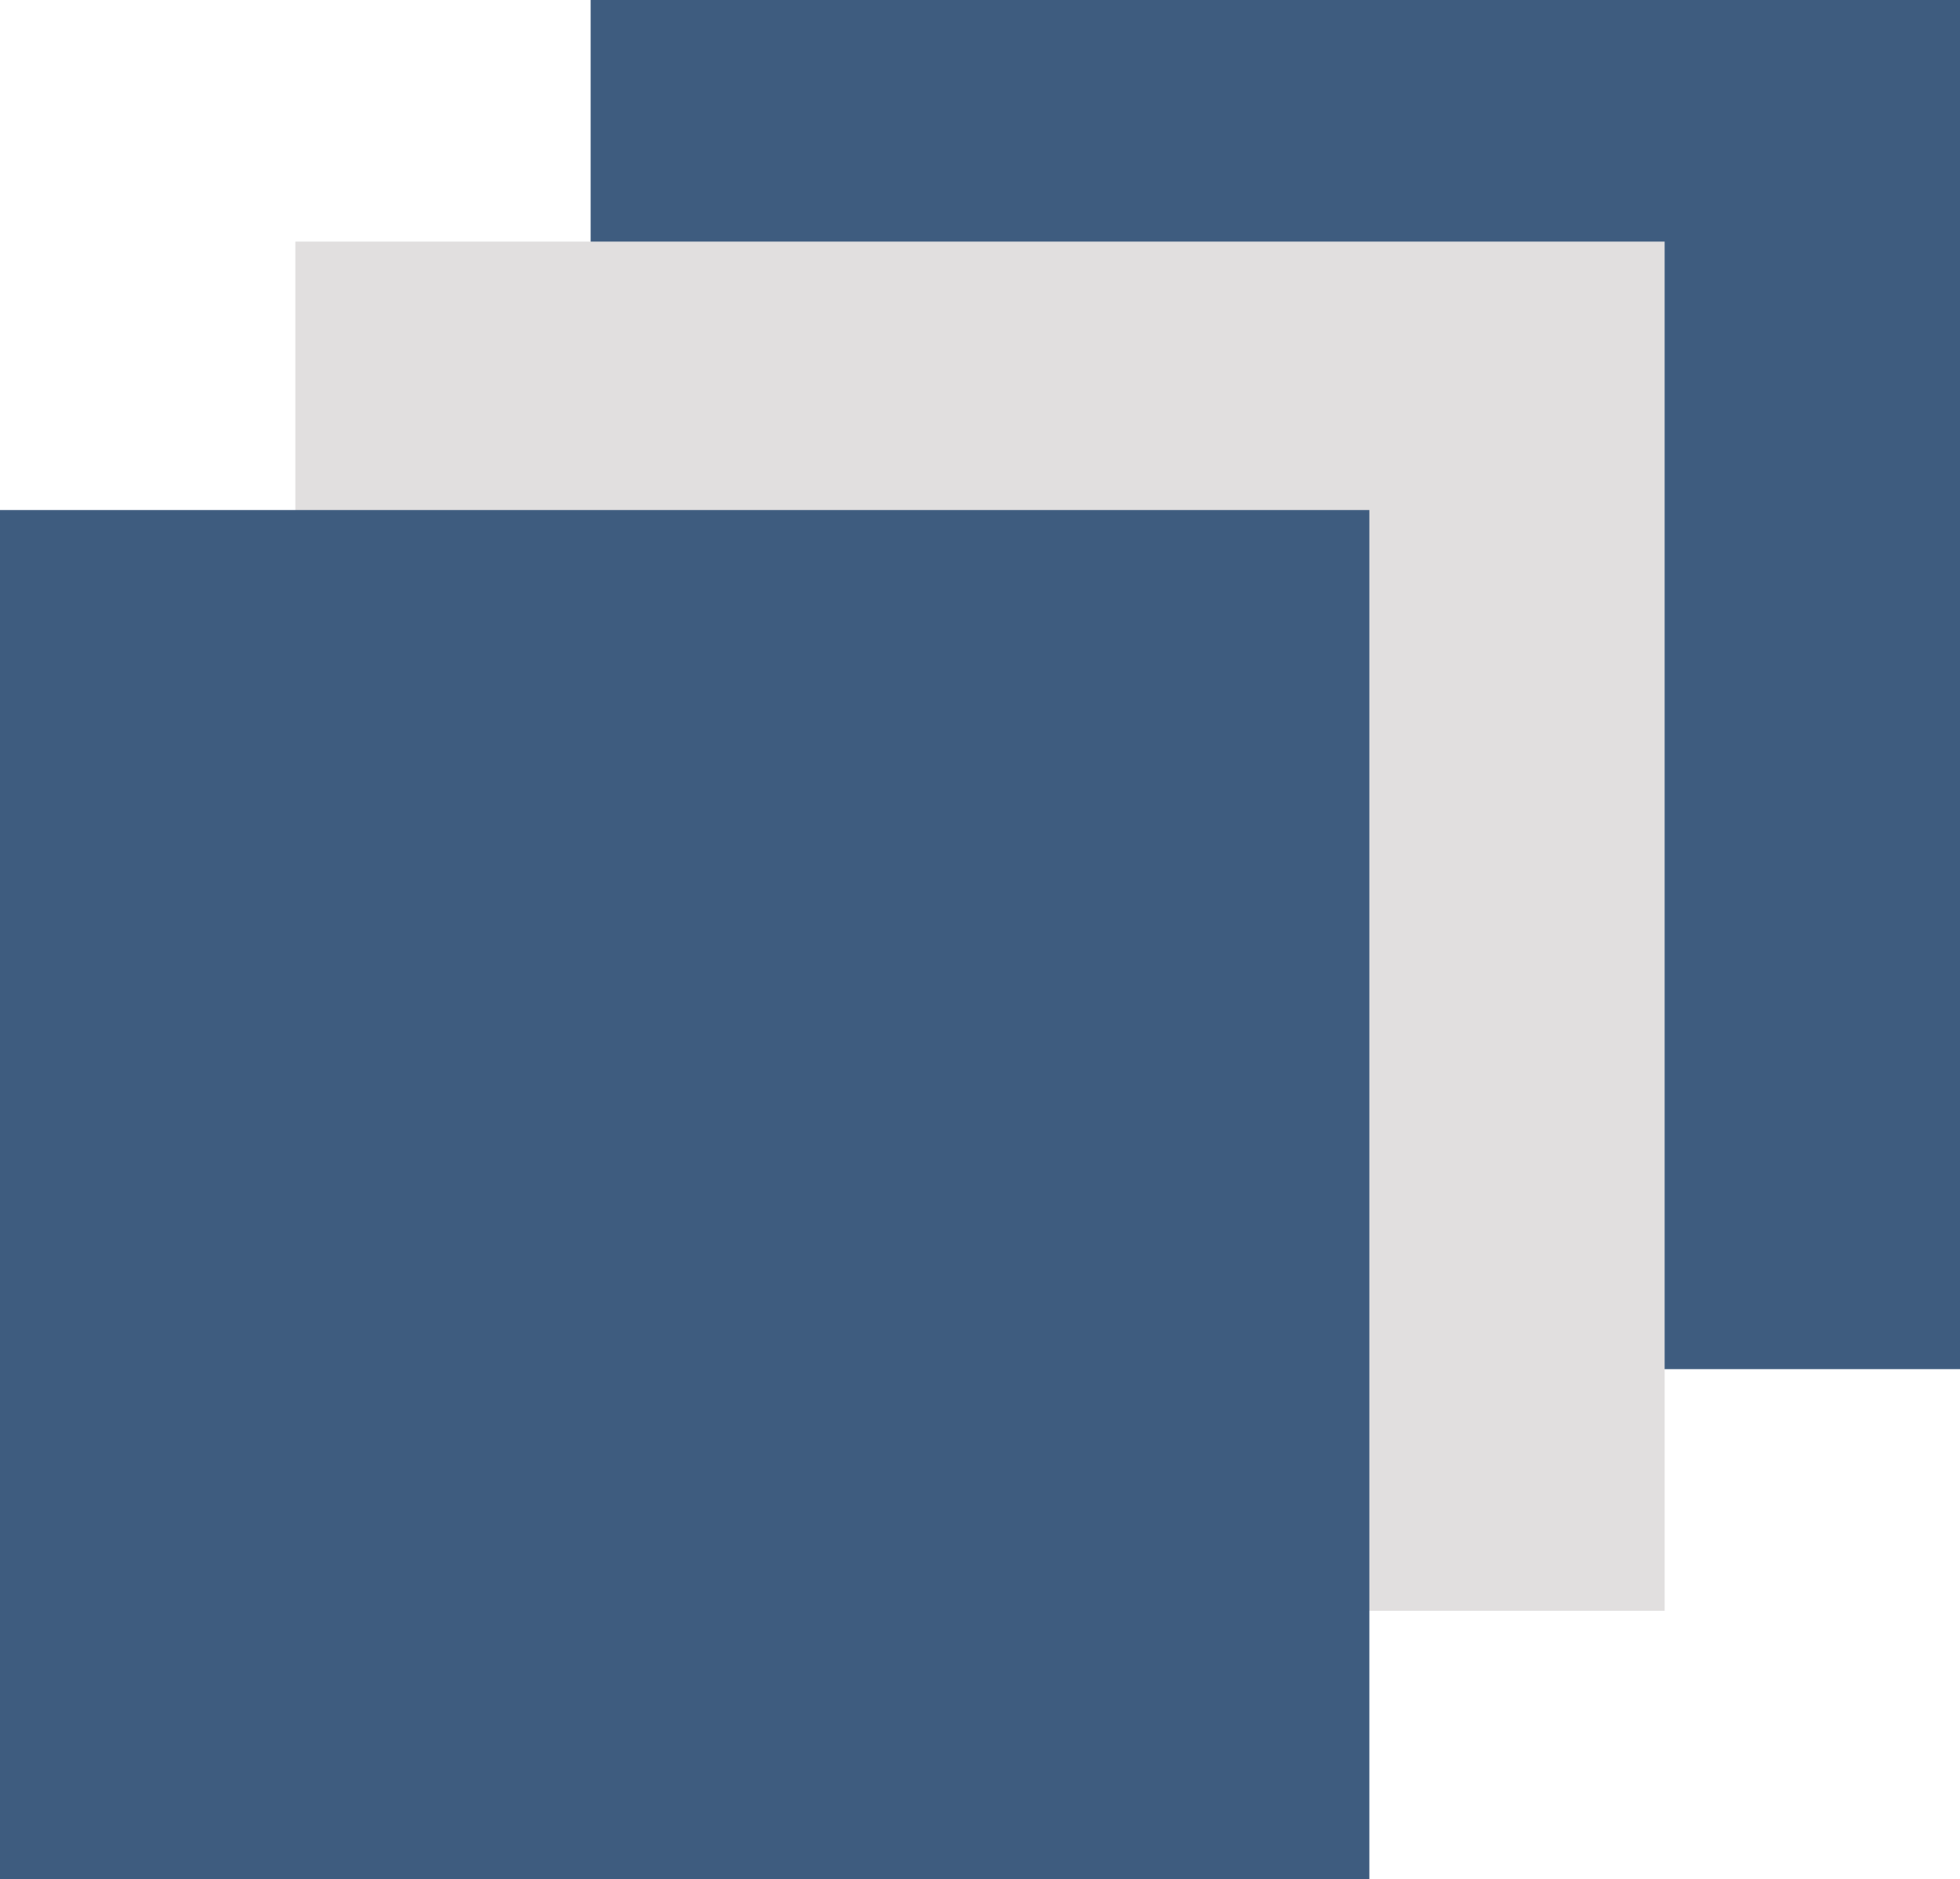
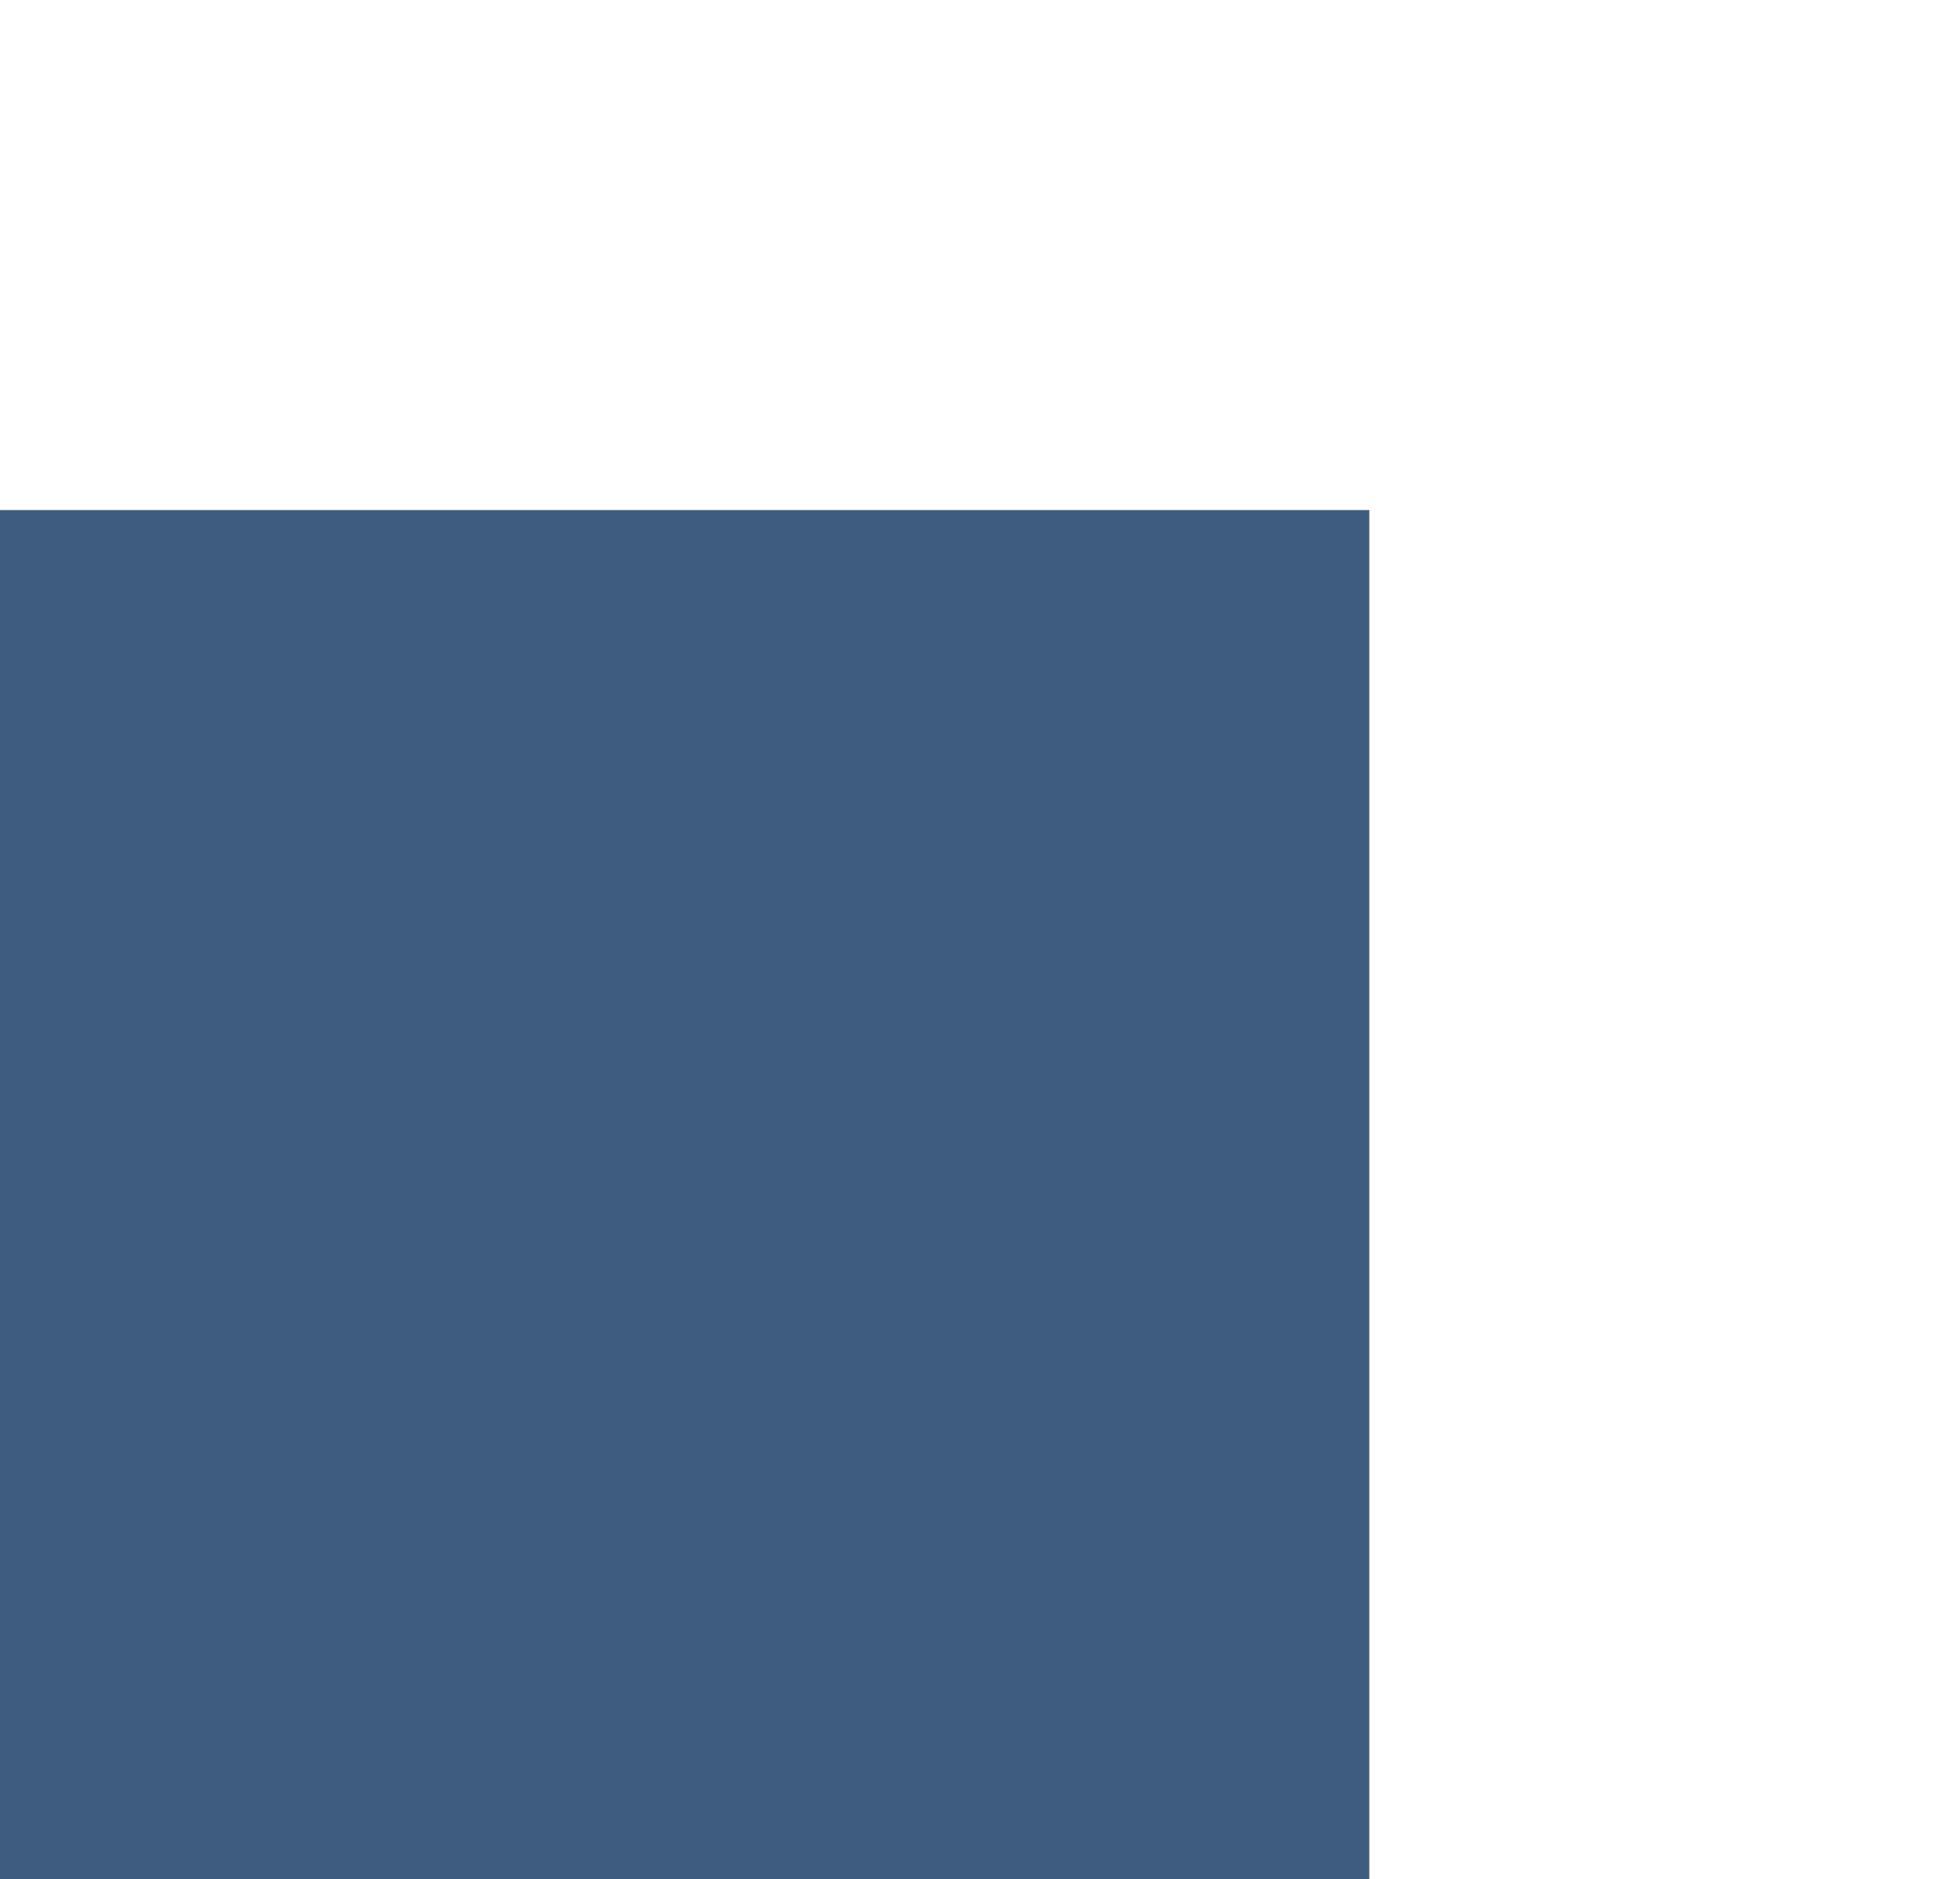
<svg xmlns="http://www.w3.org/2000/svg" version="1.1" id="cube" x="0px" y="0px" width="73px" height="70px" viewBox="0 0 73 70" enable-background="new 0 0 73 70" xml:space="preserve">
-   <rect id="Rectangle_47" x="22" fill="#3E5C7F" width="51" height="51" />
-   <rect id="Rectangle_48" x="11" y="9" fill="#E1DFDF" width="51" height="51" />
  <rect id="Rectangle_49" y="19" fill="#3E5C7F" width="51" height="51" />
</svg>